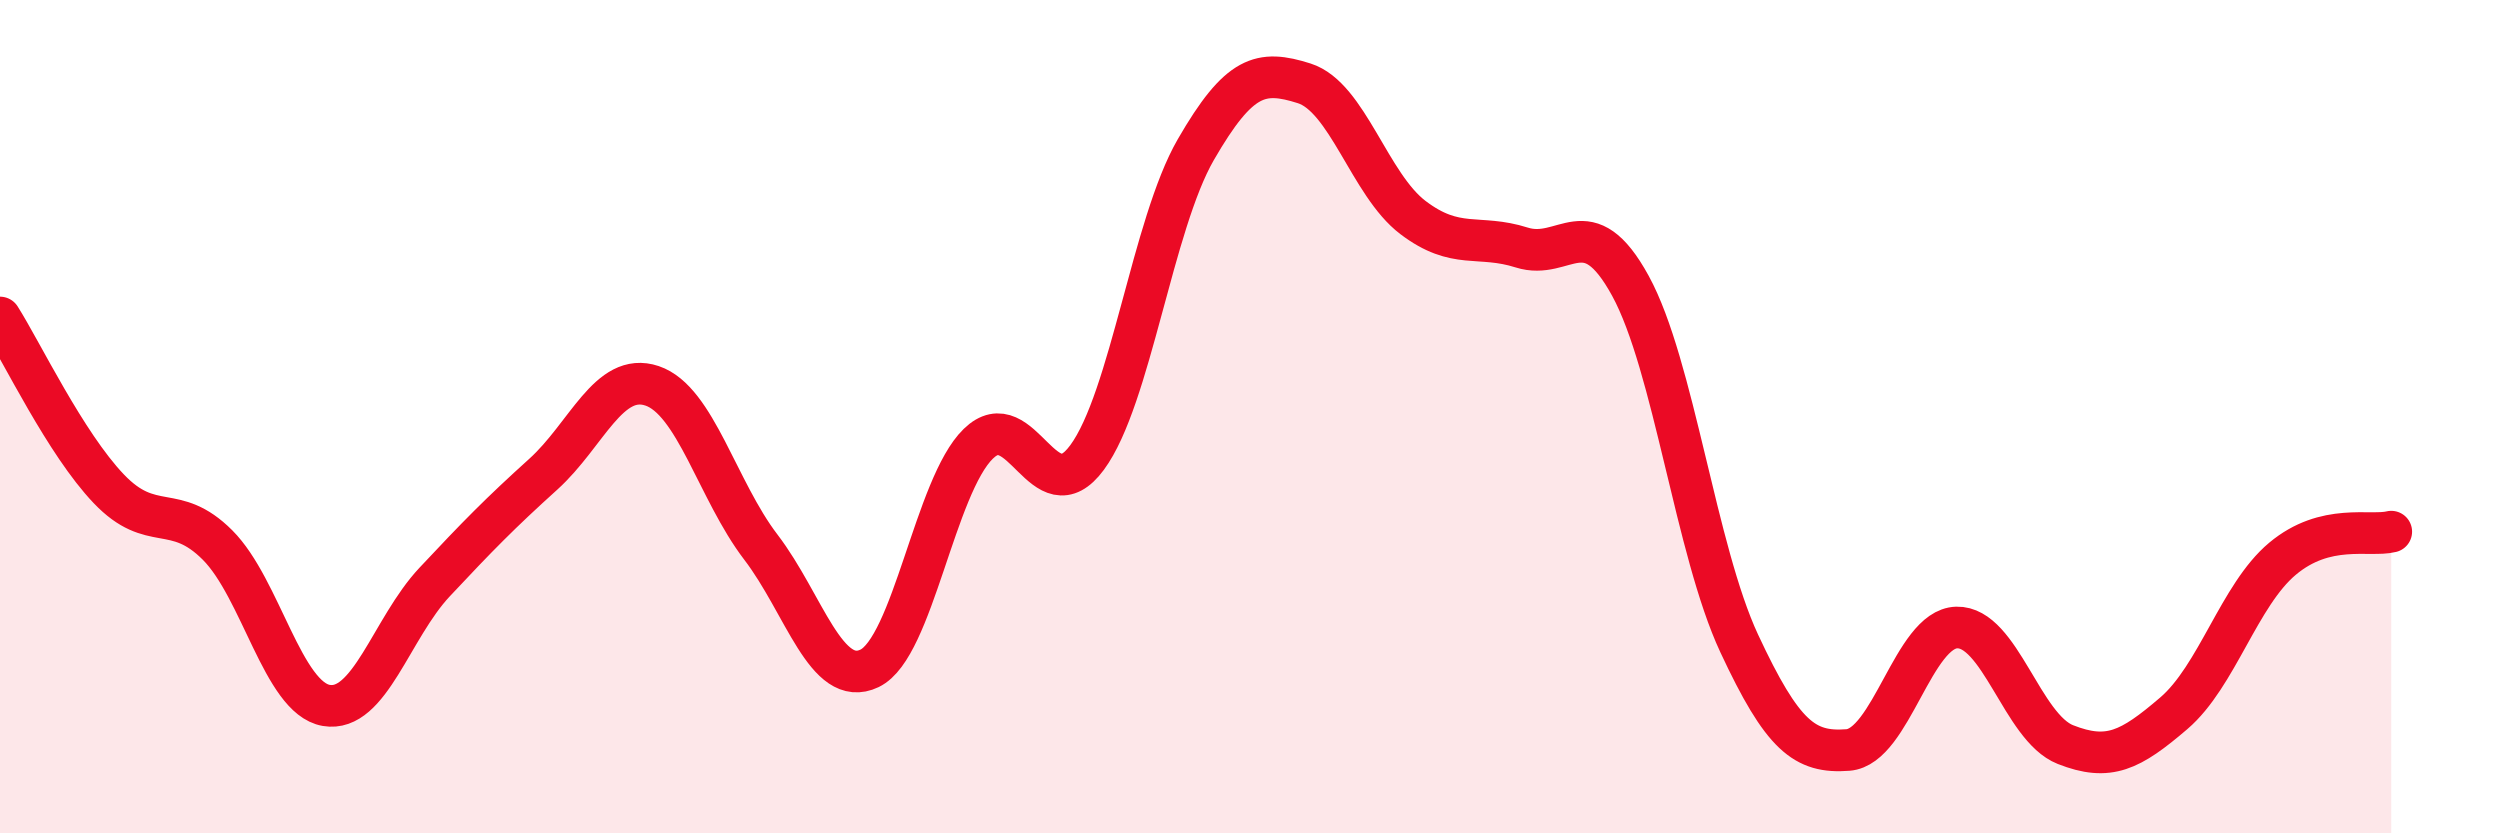
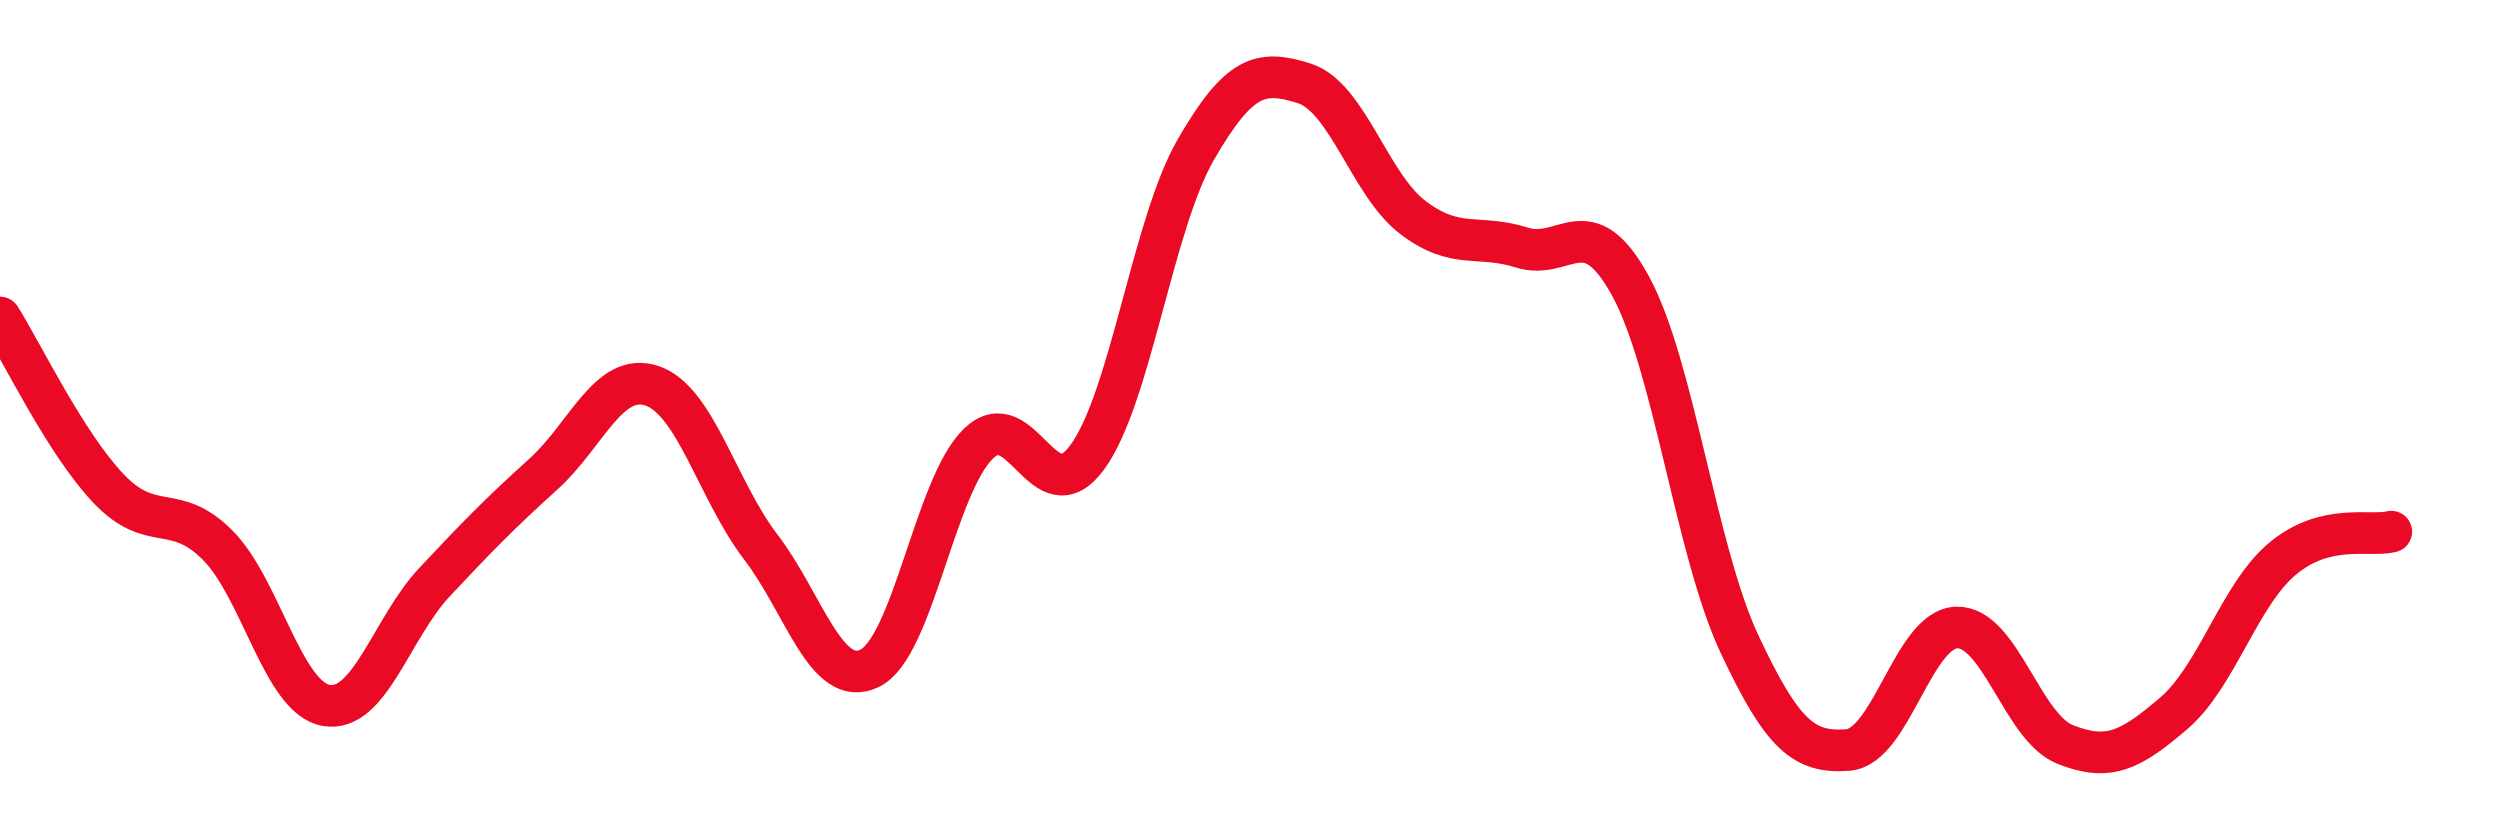
<svg xmlns="http://www.w3.org/2000/svg" width="60" height="20" viewBox="0 0 60 20">
-   <path d="M 0,7.62 C 0.52,8.44 1.57,10.64 2.61,11.73 C 3.65,12.82 4.18,12.04 5.22,13.08 C 6.26,14.12 6.79,16.75 7.83,16.93 C 8.87,17.11 9.39,15.08 10.43,13.97 C 11.47,12.86 12,12.32 13.04,11.38 C 14.08,10.44 14.61,8.91 15.65,9.26 C 16.69,9.61 17.22,11.77 18.26,13.13 C 19.3,14.49 19.83,16.54 20.87,16.04 C 21.91,15.54 22.44,11.66 23.48,10.65 C 24.52,9.64 25.05,12.39 26.09,10.98 C 27.13,9.57 27.66,5.39 28.7,3.59 C 29.74,1.79 30.26,1.67 31.3,2 C 32.34,2.33 32.87,4.43 33.91,5.22 C 34.95,6.01 35.48,5.61 36.52,5.94 C 37.56,6.27 38.09,4.96 39.13,6.86 C 40.17,8.76 40.7,13.21 41.74,15.44 C 42.78,17.67 43.31,18.08 44.35,18 C 45.39,17.92 45.92,15.09 46.96,15.06 C 48,15.03 48.53,17.46 49.57,17.87 C 50.61,18.28 51.13,18.01 52.17,17.12 C 53.21,16.23 53.74,14.28 54.78,13.41 C 55.82,12.54 56.87,12.89 57.39,12.76L57.39 20L0 20Z" fill="#EB0A25" opacity="0.1" stroke-linecap="round" stroke-linejoin="round" />
  <path d="M 0,7.62 C 0.52,8.44 1.57,10.64 2.61,11.73 C 3.65,12.82 4.18,12.04 5.22,13.08 C 6.26,14.12 6.79,16.75 7.83,16.93 C 8.87,17.11 9.39,15.08 10.43,13.97 C 11.47,12.86 12,12.32 13.04,11.38 C 14.08,10.44 14.61,8.91 15.65,9.26 C 16.69,9.61 17.22,11.77 18.26,13.13 C 19.3,14.49 19.83,16.54 20.87,16.04 C 21.91,15.54 22.44,11.66 23.48,10.65 C 24.52,9.64 25.05,12.39 26.09,10.98 C 27.13,9.57 27.66,5.39 28.7,3.59 C 29.74,1.79 30.26,1.67 31.3,2 C 32.34,2.33 32.87,4.43 33.91,5.22 C 34.95,6.01 35.48,5.61 36.52,5.94 C 37.56,6.27 38.09,4.96 39.13,6.86 C 40.17,8.76 40.7,13.21 41.74,15.44 C 42.78,17.67 43.31,18.08 44.35,18 C 45.39,17.92 45.92,15.09 46.96,15.06 C 48,15.03 48.53,17.46 49.57,17.87 C 50.61,18.28 51.13,18.01 52.17,17.12 C 53.21,16.23 53.74,14.28 54.78,13.41 C 55.82,12.54 56.87,12.89 57.39,12.76" stroke="#EB0A25" stroke-width="1" fill="none" stroke-linecap="round" stroke-linejoin="round" />
</svg>